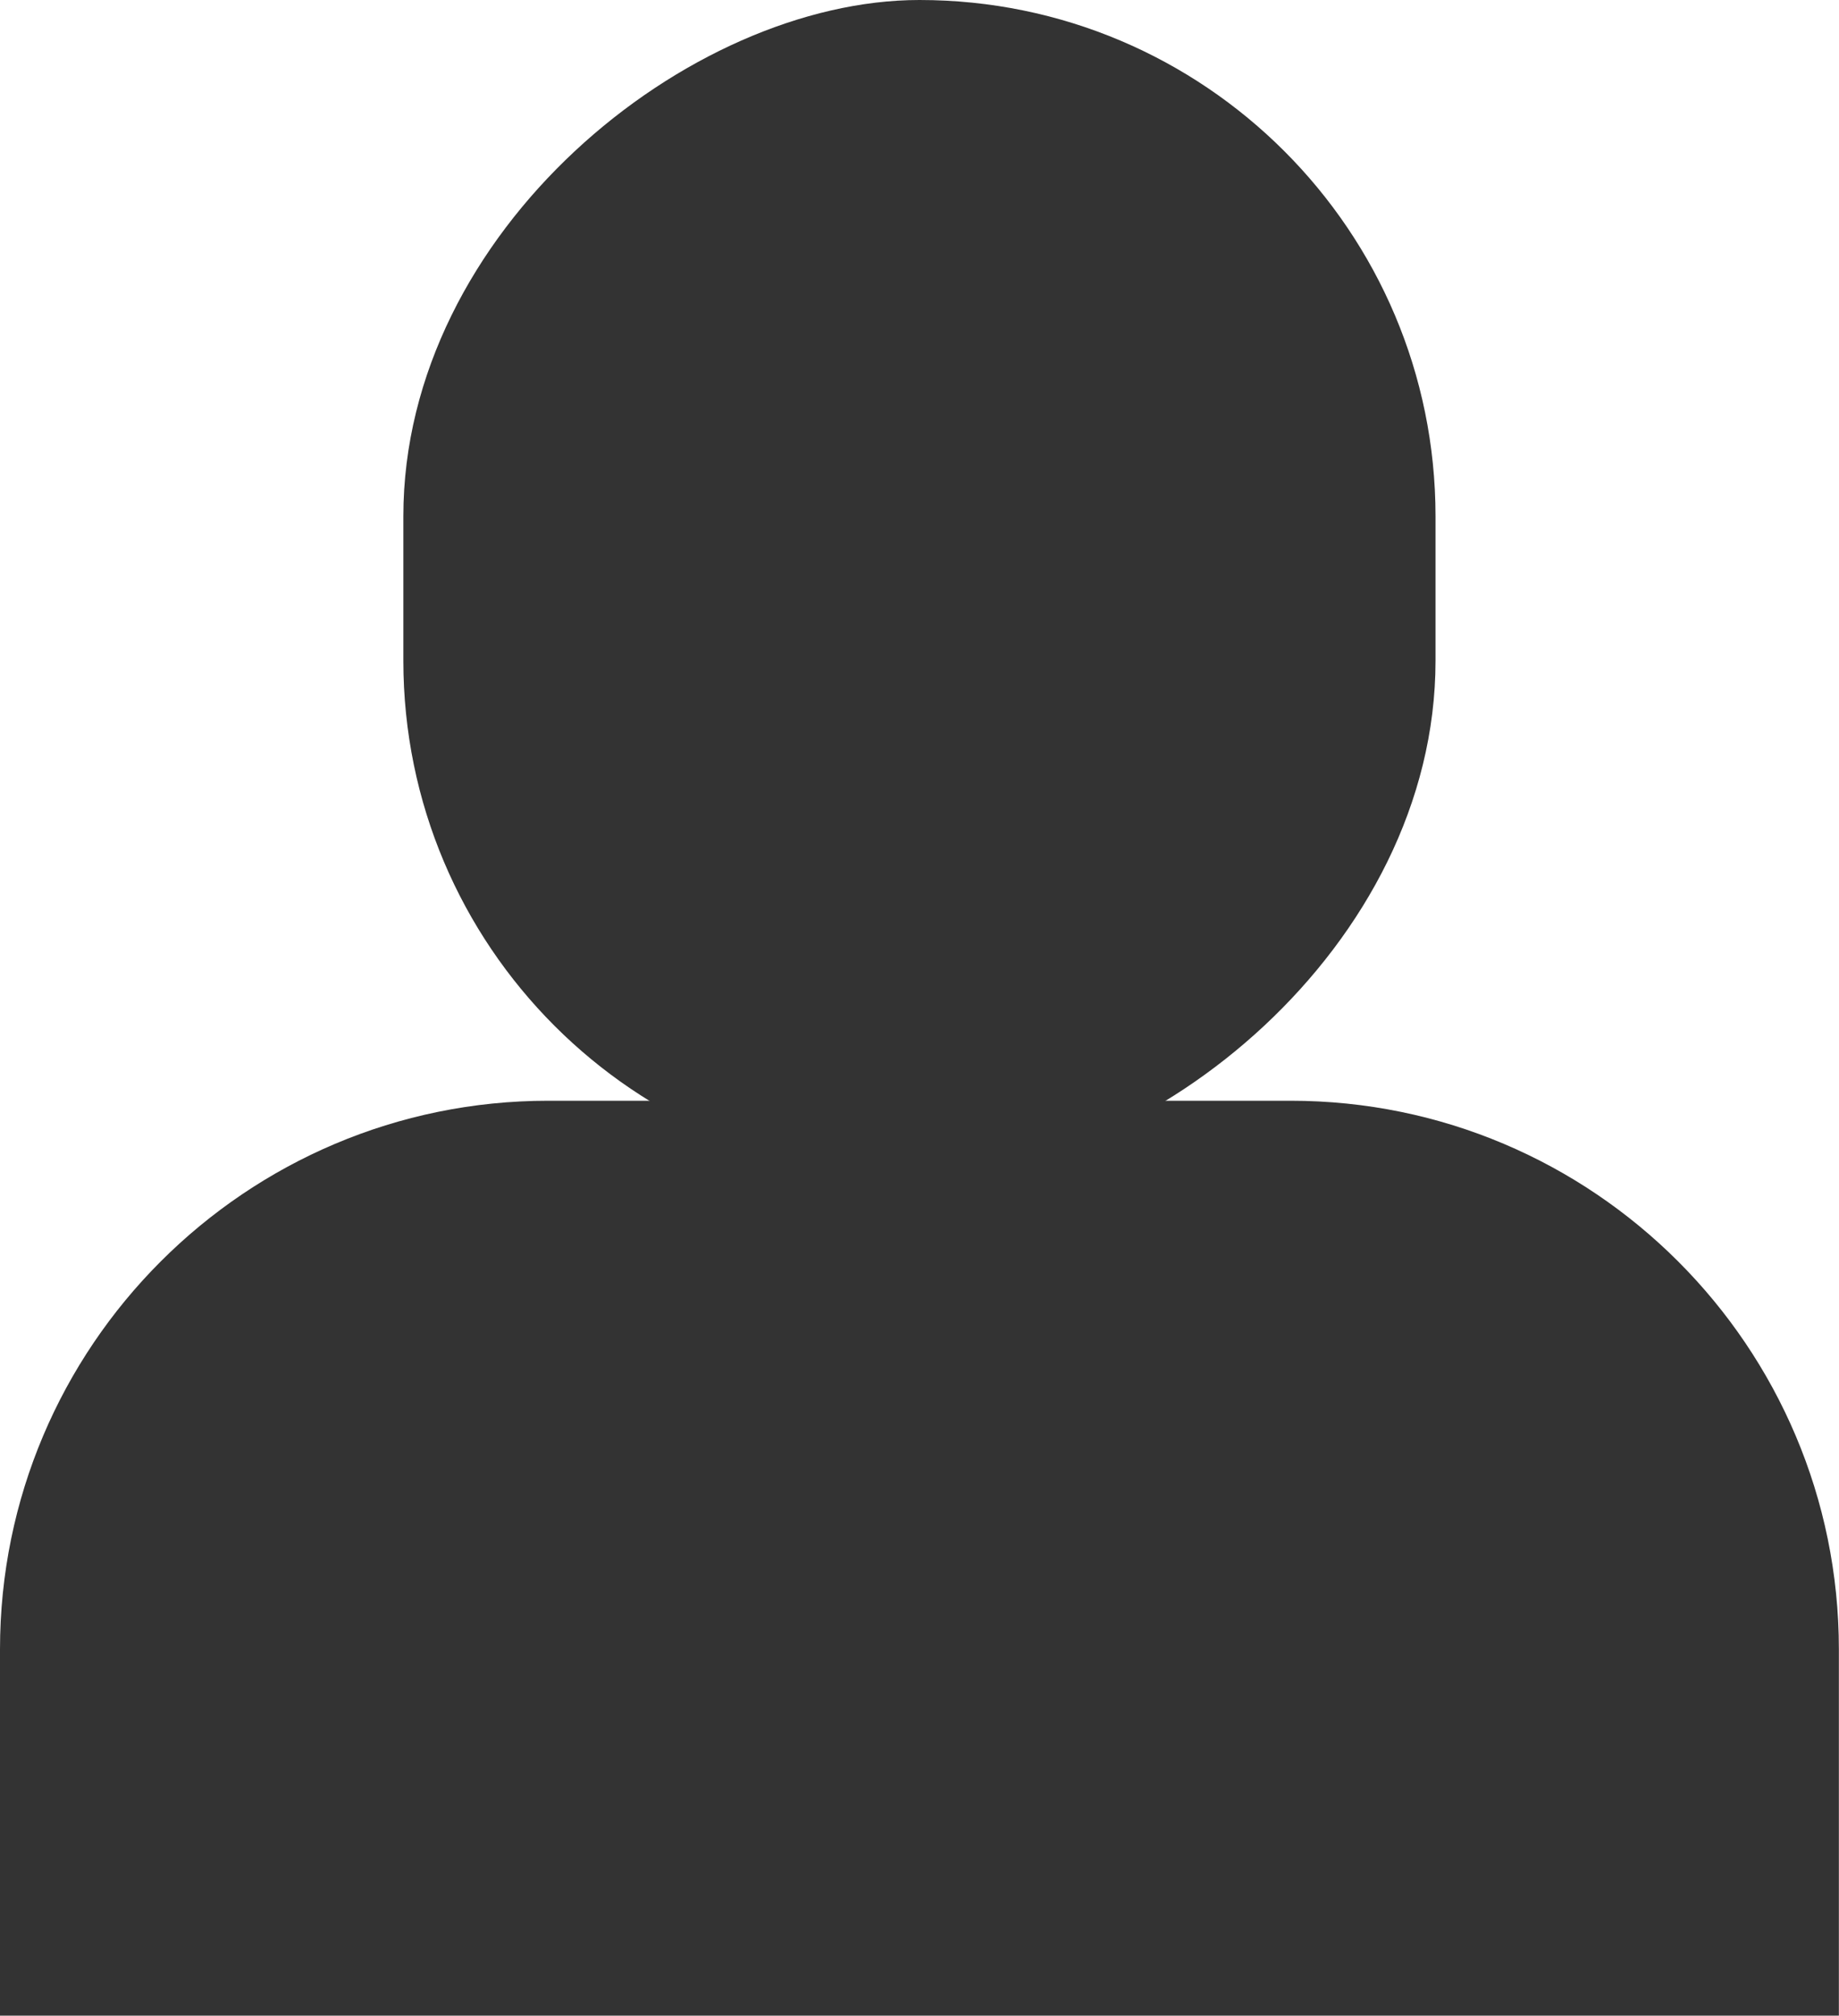
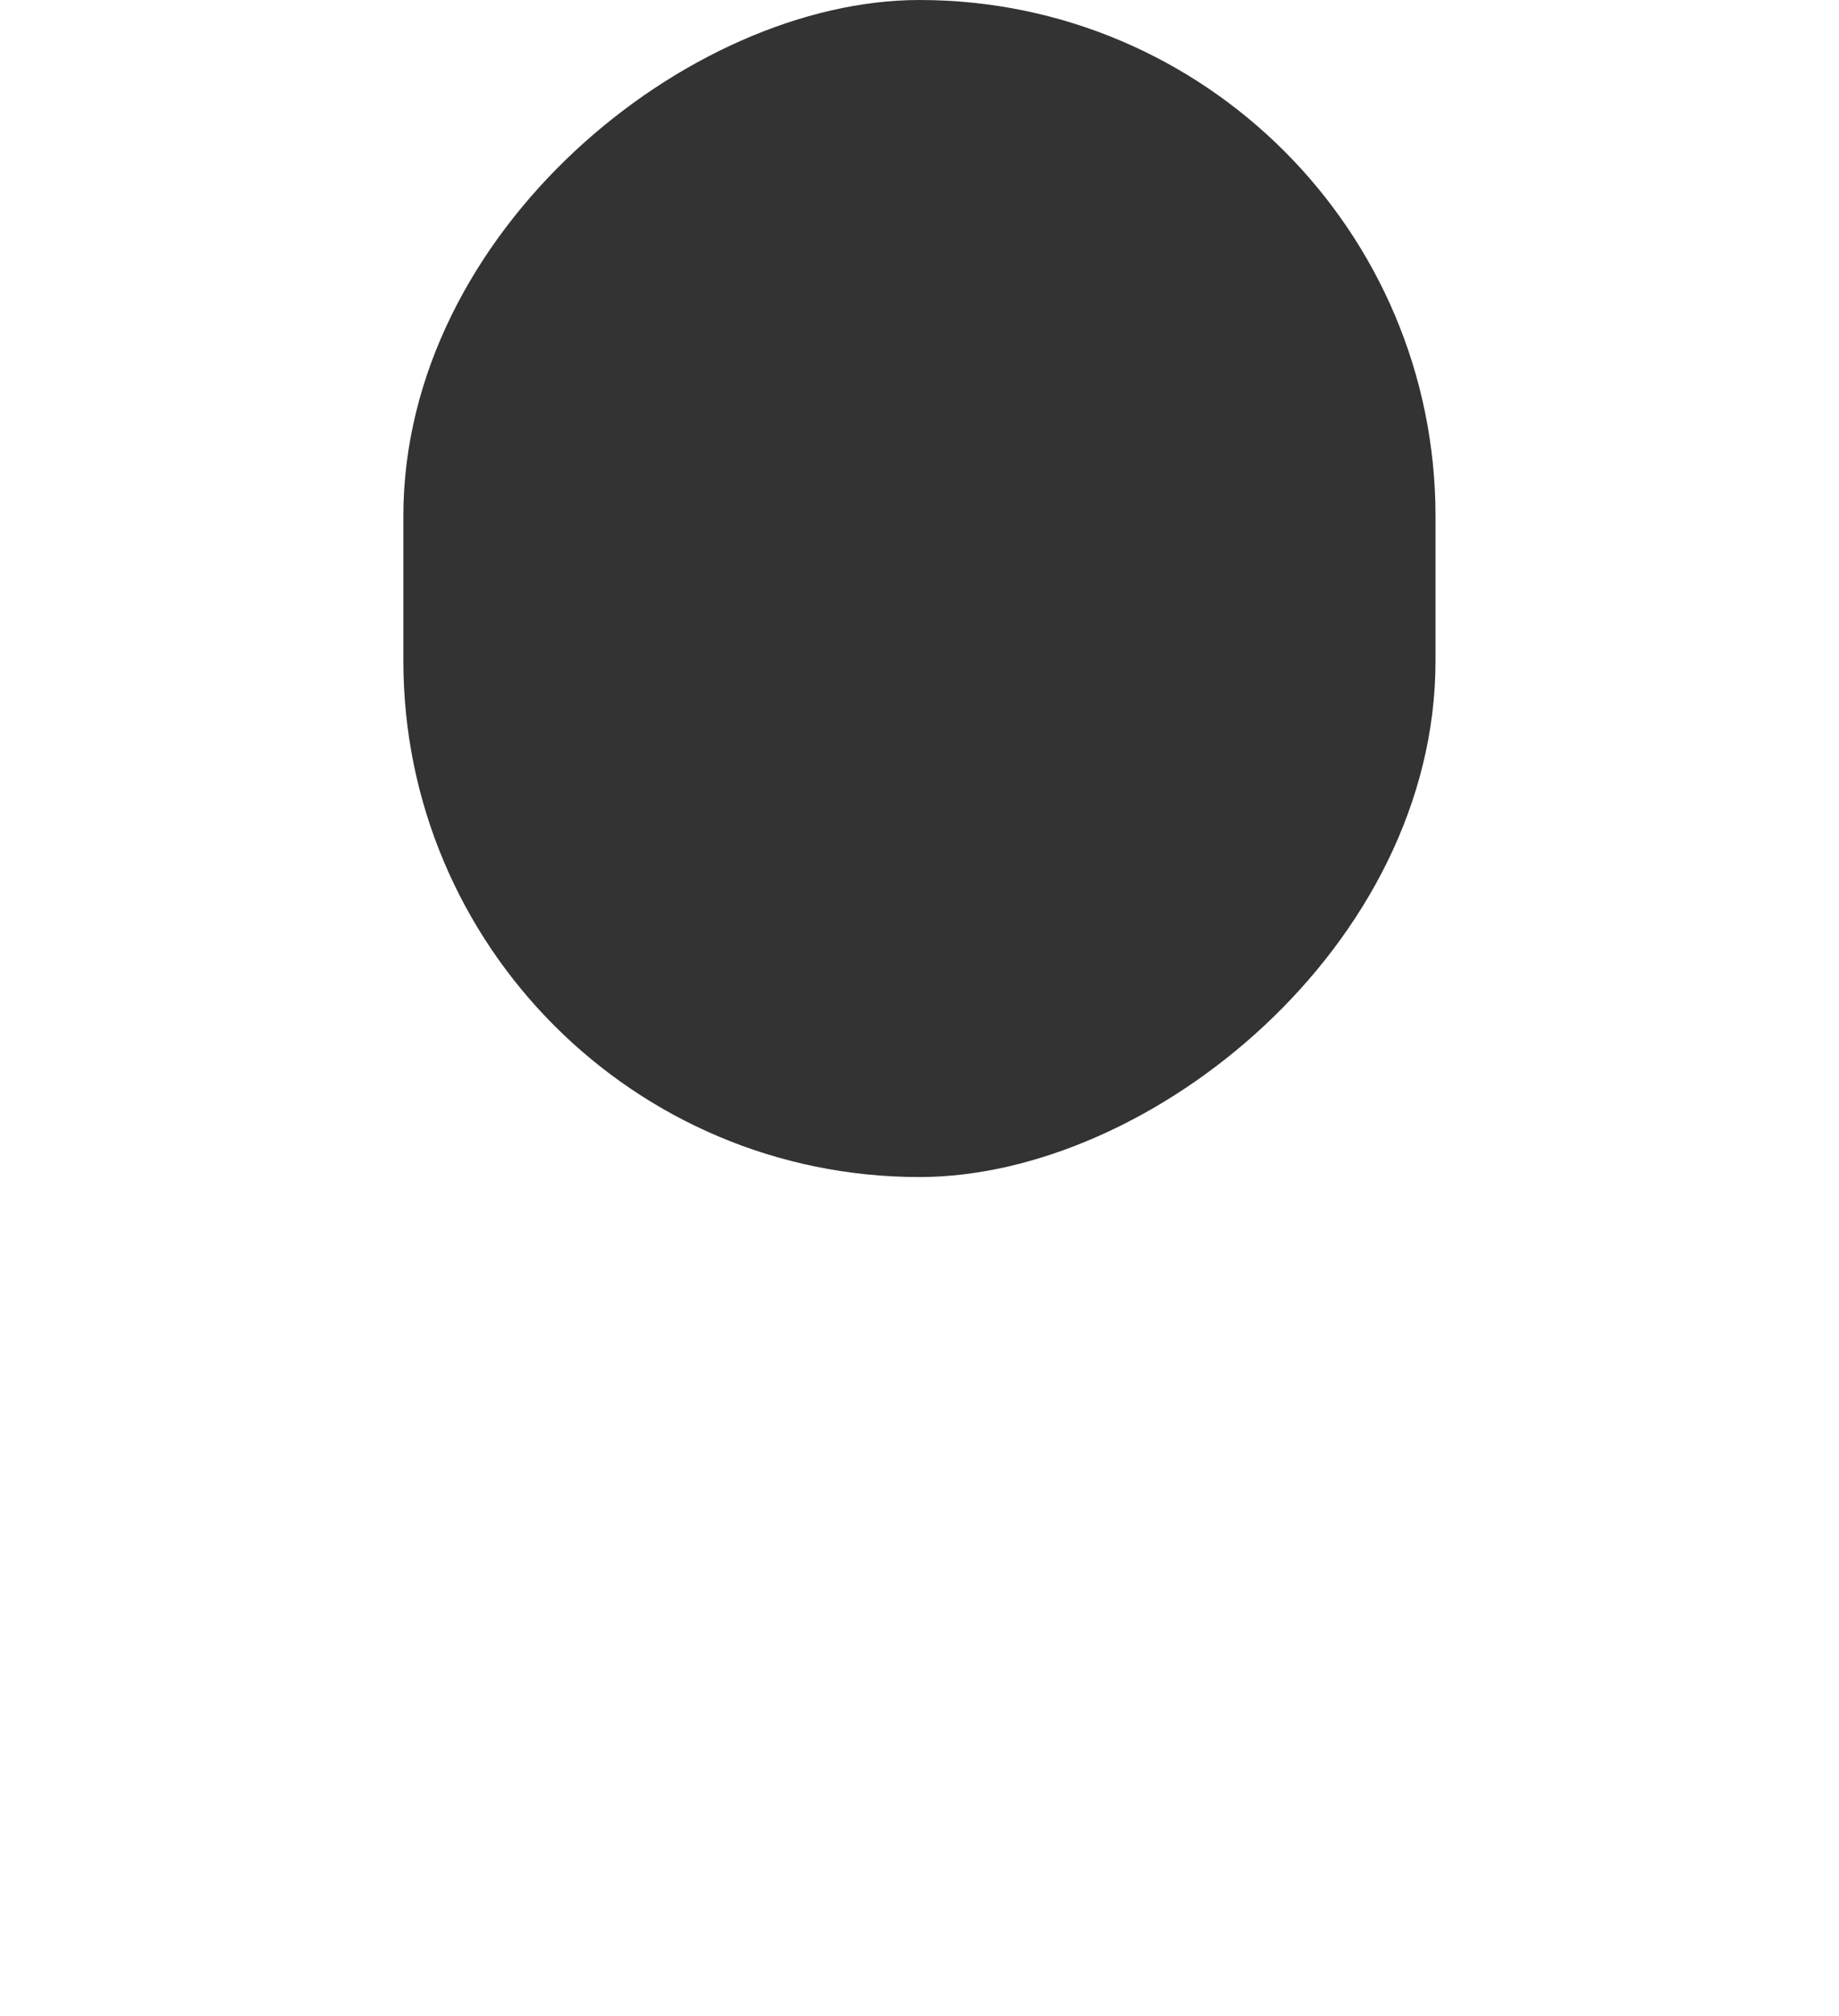
<svg xmlns="http://www.w3.org/2000/svg" id="_レイヤー_2" data-name="レイヤー 2" viewBox="0 0 15 16.432">
  <defs>
    <style>
      .cls-1 {
        fill: #333;
      }
    </style>
  </defs>
  <g id="_レイヤー_1-2" data-name="レイヤー 1">
    <g>
      <rect class="cls-1" x="2.703" y=".588" width="9.595" height="8.419" rx="4.209" ry="4.209" transform="translate(12.297 -2.703) rotate(90)" />
-       <path class="cls-1" d="M4.472,8.973h6.055c2.468,0,4.472,2.004,4.472,4.472v2.986H0v-2.986c0-2.468,2.004-4.472,4.472-4.472Z" />
    </g>
  </g>
</svg>